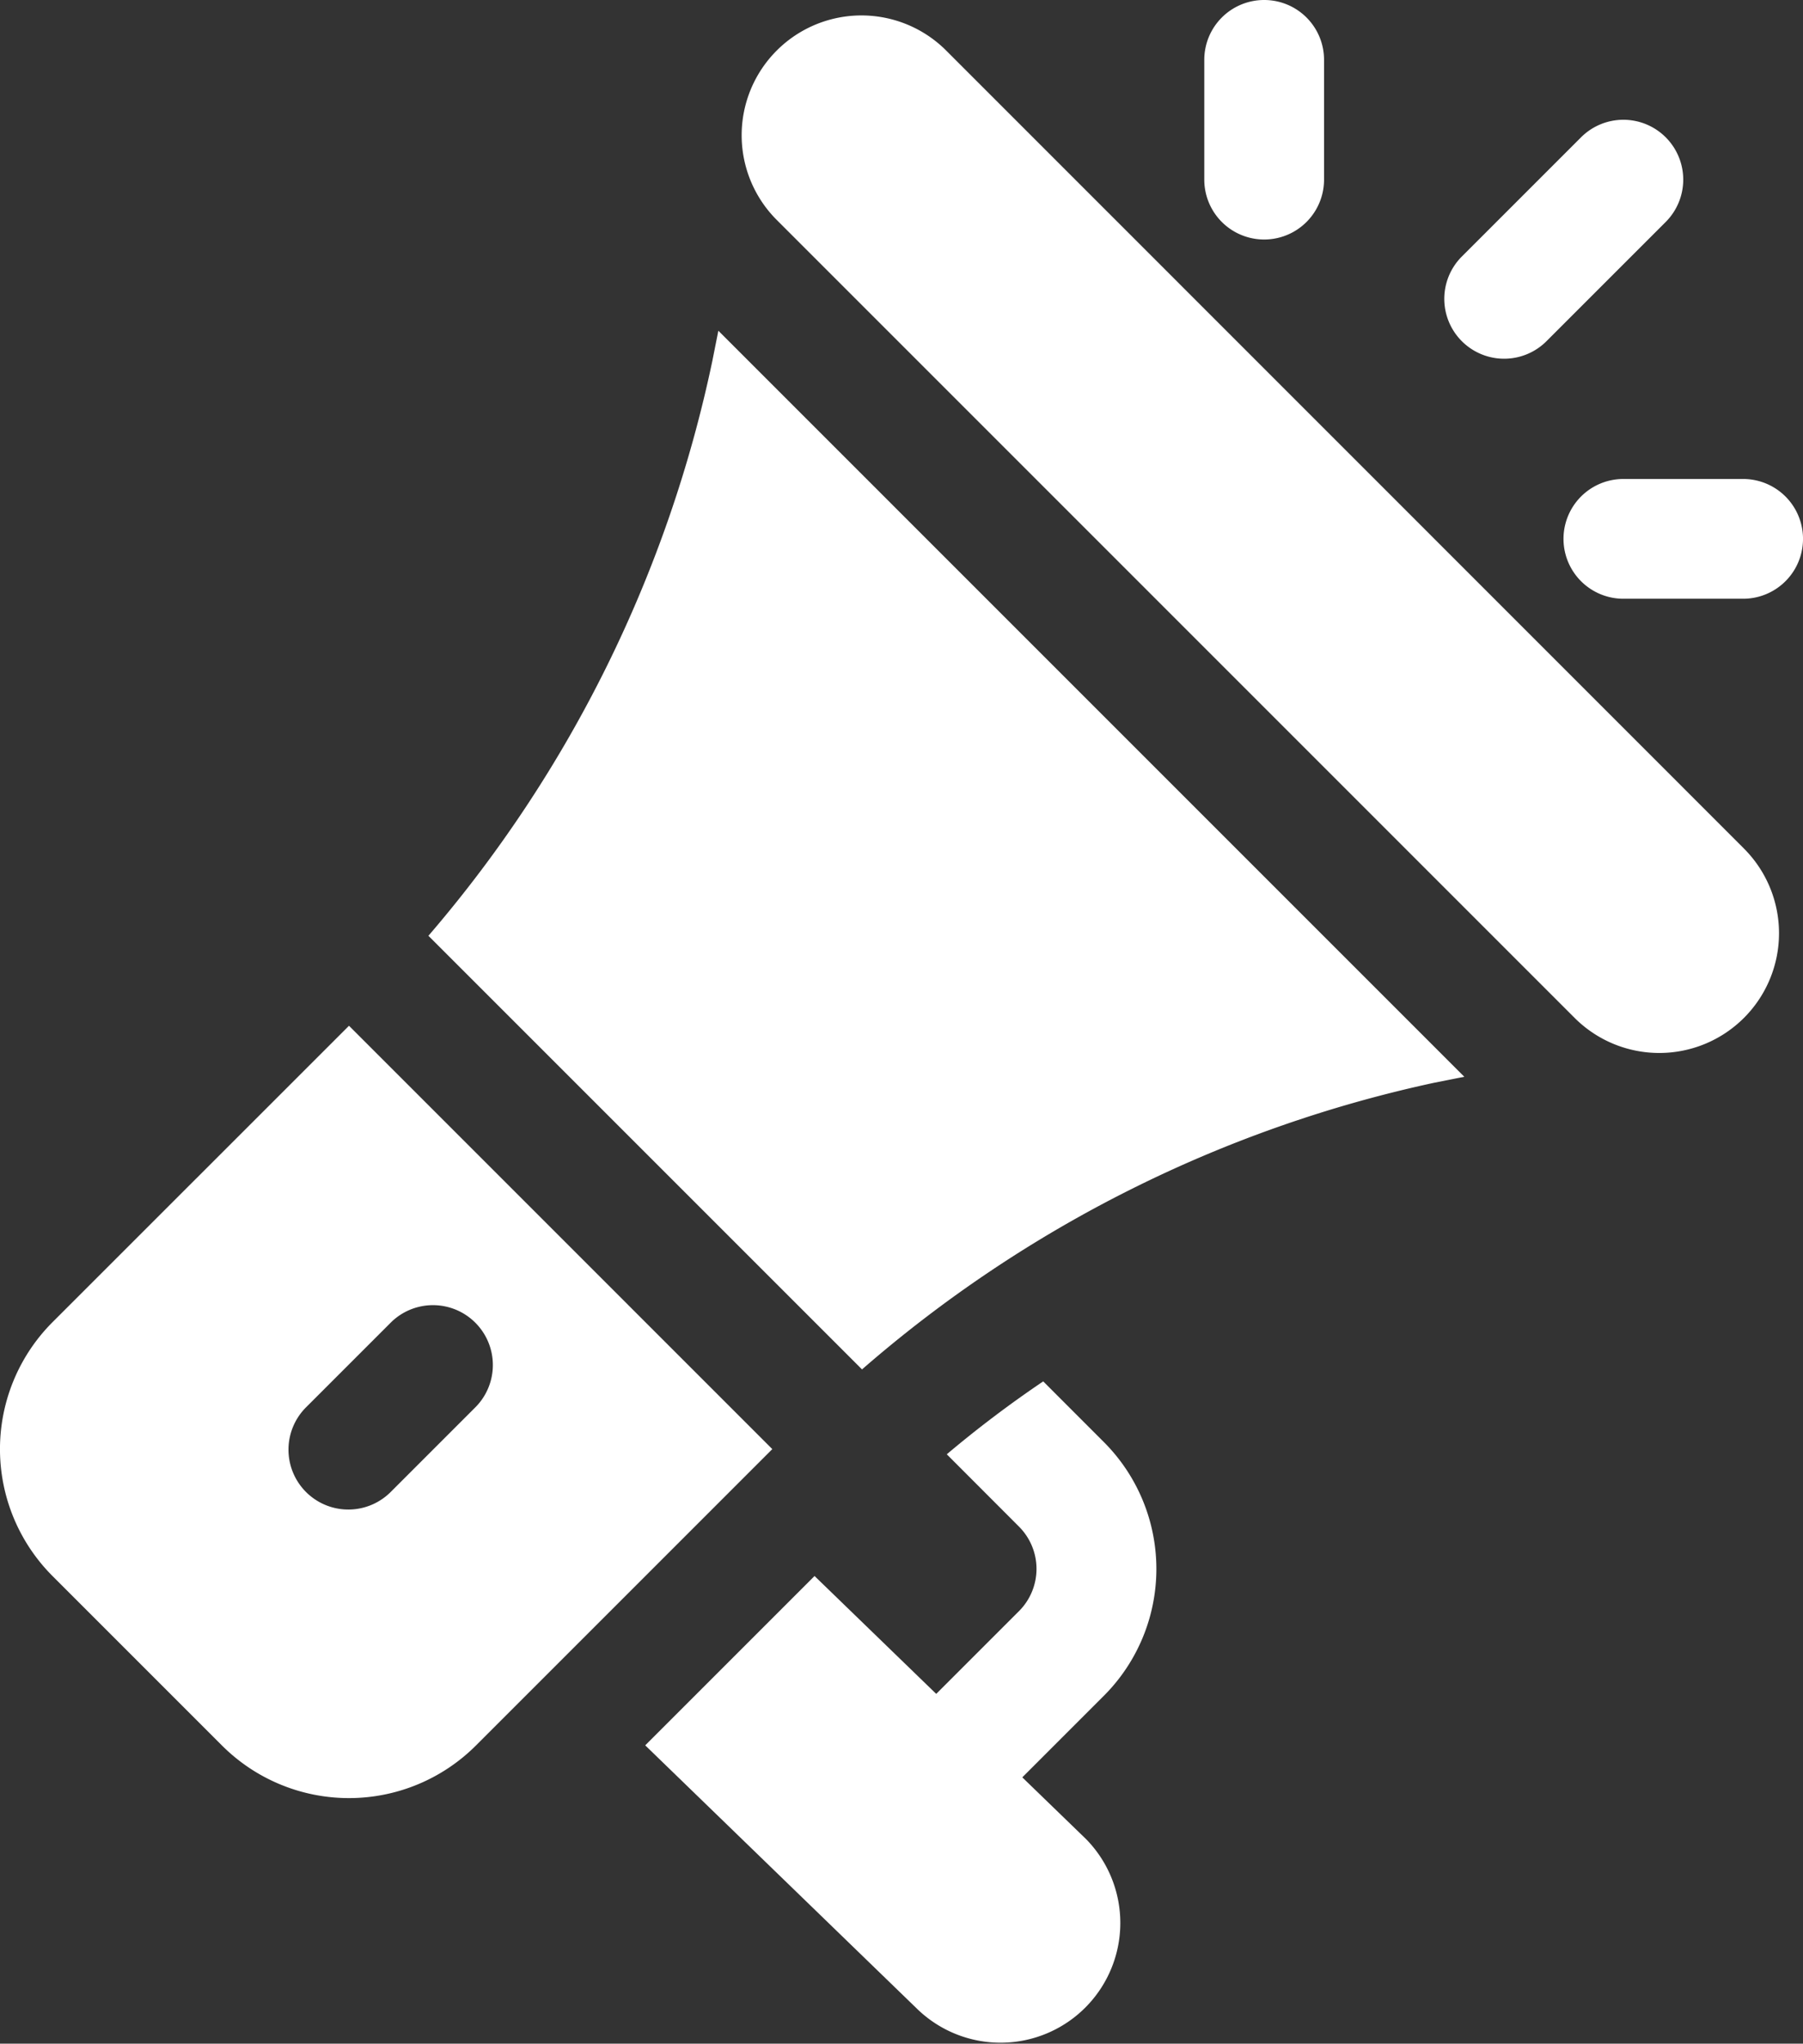
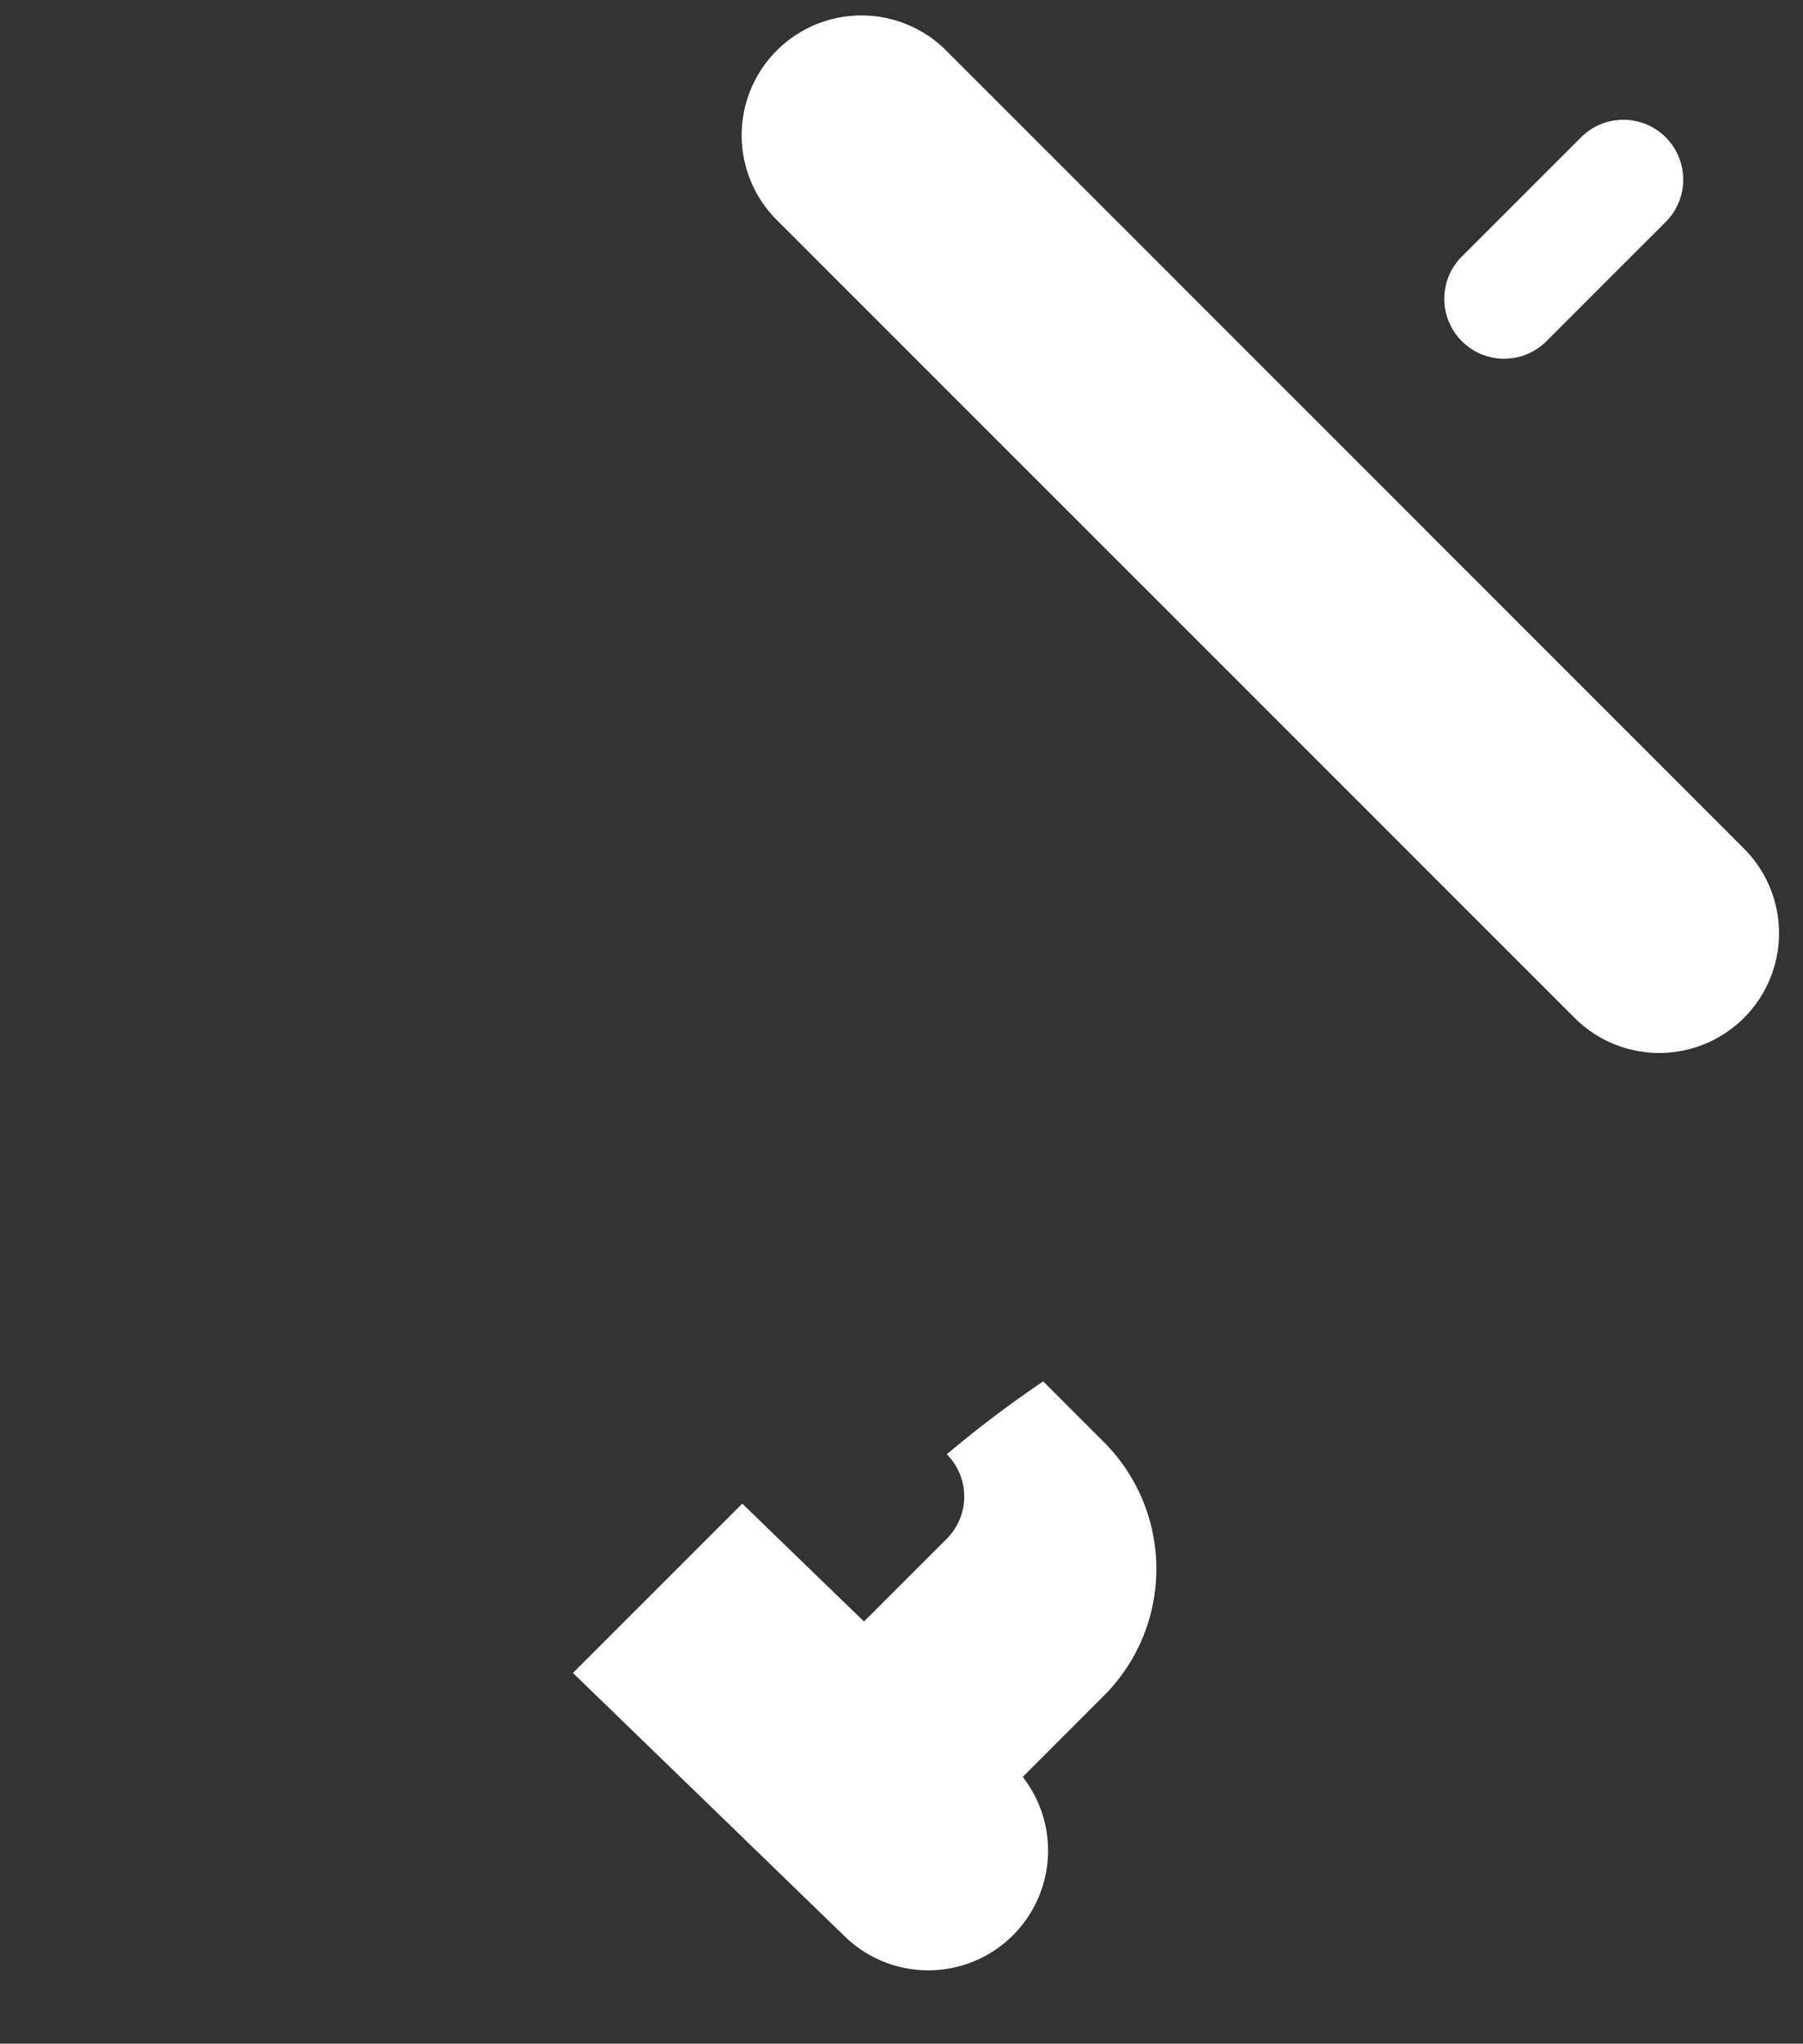
<svg xmlns="http://www.w3.org/2000/svg" width="46.988" height="53.257" viewBox="0 0 46.988 53.257">
  <rect x="0" y="0" width="46.988" height="53.257" fill="#333333" stroke="none" />
  <g id="icon-rozhlas" transform="translate(-30.136)">
    <g id="Group_394" data-name="Group 394" transform="translate(49.486 0.426)">
      <g id="Group_393" data-name="Group 393">
        <path id="Path_87" data-name="Path 87" d="M242.262,25.786,221.491,5.011a3.122,3.122,0,1,0-4.416,4.414L237.849,30.2a3.12,3.12,0,1,0,4.413-4.413Z" transform="translate(-216.163 -4.1)" fill="#fff" />
      </g>
    </g>
    <g id="Group_396" data-name="Group 396" transform="translate(41.303 8.624)">
      <g id="Group_395" data-name="Group 395">
-         <path id="Path_88" data-name="Path 88" d="M145.048,82.9l-.156.784a33.542,33.542,0,0,1-7.4,14.983l11.3,11.3a33.43,33.43,0,0,1,14.911-7.47l.785-.156Z" transform="translate(-137.494 -82.905)" fill="#fff" />
-       </g>
+         </g>
    </g>
    <g id="Group_398" data-name="Group 398" transform="translate(30.136 26.731)">
      <g id="Group_397" data-name="Group 397">
-         <path id="Path_89" data-name="Path 89" d="M39.231,256.989l-7.724,7.722a4.68,4.68,0,0,0,0,6.62l4.413,4.413a4.68,4.68,0,0,0,6.62,0l7.723-7.723Zm1.1,12.136a1.56,1.56,0,1,1-2.206-2.206l2.206-2.206a1.56,1.56,0,0,1,2.206,2.206Z" transform="translate(-30.136 -256.989)" fill="#fff" />
-       </g>
+         </g>
    </g>
    <g id="Group_400" data-name="Group 400" transform="translate(46.953 35.998)">
      <g id="Group_399" data-name="Group 399" transform="translate(0)">
-         <path id="Path_90" data-name="Path 90" d="M201.638,356.394l2.122-2.122a4.677,4.677,0,0,0,0-6.619l-1.577-1.578a29.548,29.548,0,0,0-2.513,1.9l1.883,1.886a1.557,1.557,0,0,1,0,2.2l-2.158,2.158-3.171-3.072-4.413,4.413,7.079,6.86a3.121,3.121,0,0,0,4.411-4.416Z" transform="translate(-191.813 -346.075)" fill="#fff" />
+         <path id="Path_90" data-name="Path 90" d="M201.638,356.394l2.122-2.122a4.677,4.677,0,0,0,0-6.619l-1.577-1.578a29.548,29.548,0,0,0-2.513,1.9a1.557,1.557,0,0,1,0,2.2l-2.158,2.158-3.171-3.072-4.413,4.413,7.079,6.86a3.121,3.121,0,0,0,4.411-4.416Z" transform="translate(-191.813 -346.075)" fill="#fff" />
      </g>
    </g>
    <g id="Group_402" data-name="Group 402" transform="translate(61.521)">
      <g id="Group_401" data-name="Group 401" transform="translate(0)">
-         <path id="Path_91" data-name="Path 91" d="M333.424,0a1.559,1.559,0,0,0-1.56,1.56V4.681a1.56,1.56,0,0,0,3.121,0V1.56A1.559,1.559,0,0,0,333.424,0Z" transform="translate(-331.864)" fill="#fff" />
-       </g>
+         </g>
    </g>
    <g id="Group_404" data-name="Group 404" transform="translate(70.883 12.482)">
      <g id="Group_403" data-name="Group 403">
-         <path id="Path_92" data-name="Path 92" d="M426.545,120h-3.121a1.56,1.56,0,1,0,0,3.121h3.121a1.56,1.56,0,1,0,0-3.121Z" transform="translate(-421.864 -120)" fill="#fff" />
-       </g>
+         </g>
    </g>
    <g id="Group_406" data-name="Group 406" transform="translate(67.762 3.121)">
      <g id="Group_405" data-name="Group 405">
        <path id="Path_93" data-name="Path 93" d="M397.648,30.457a1.56,1.56,0,0,0-2.206,0l-3.121,3.121a1.56,1.56,0,0,0,2.206,2.206l3.121-3.121A1.56,1.56,0,0,0,397.648,30.457Z" transform="translate(-391.864 -30)" fill="#fff" />
      </g>
    </g>
  </g>
</svg>